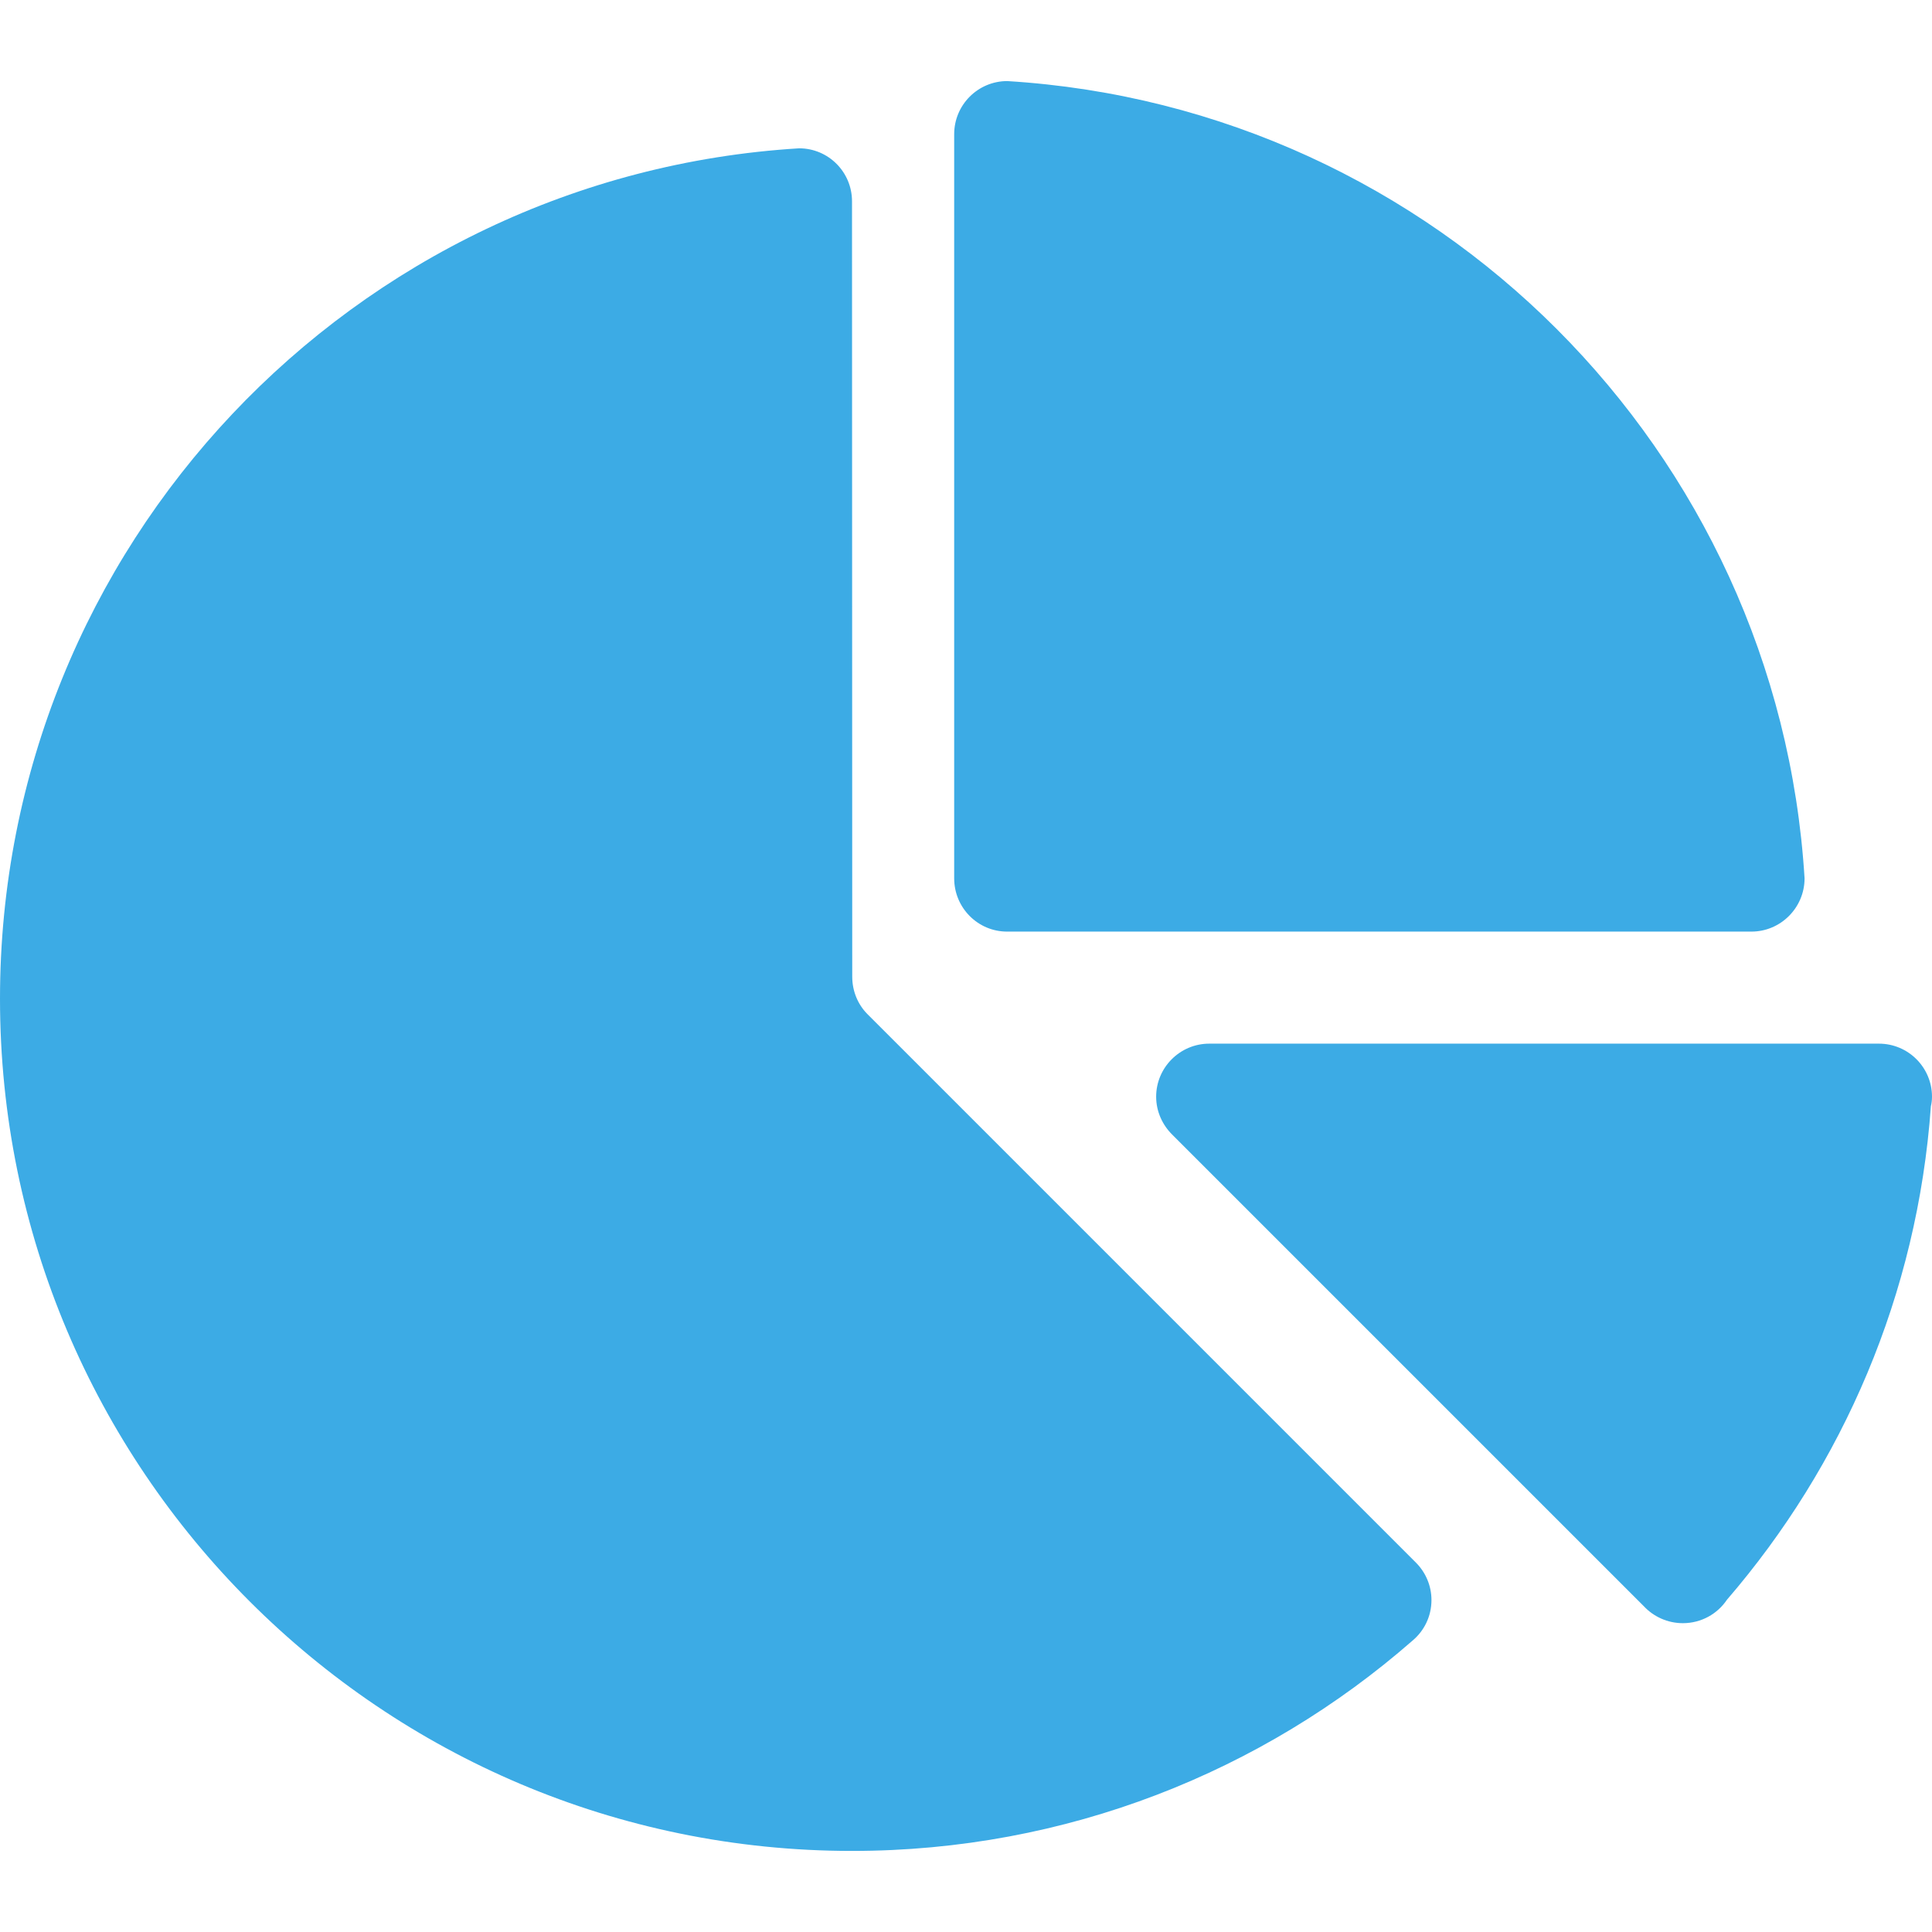
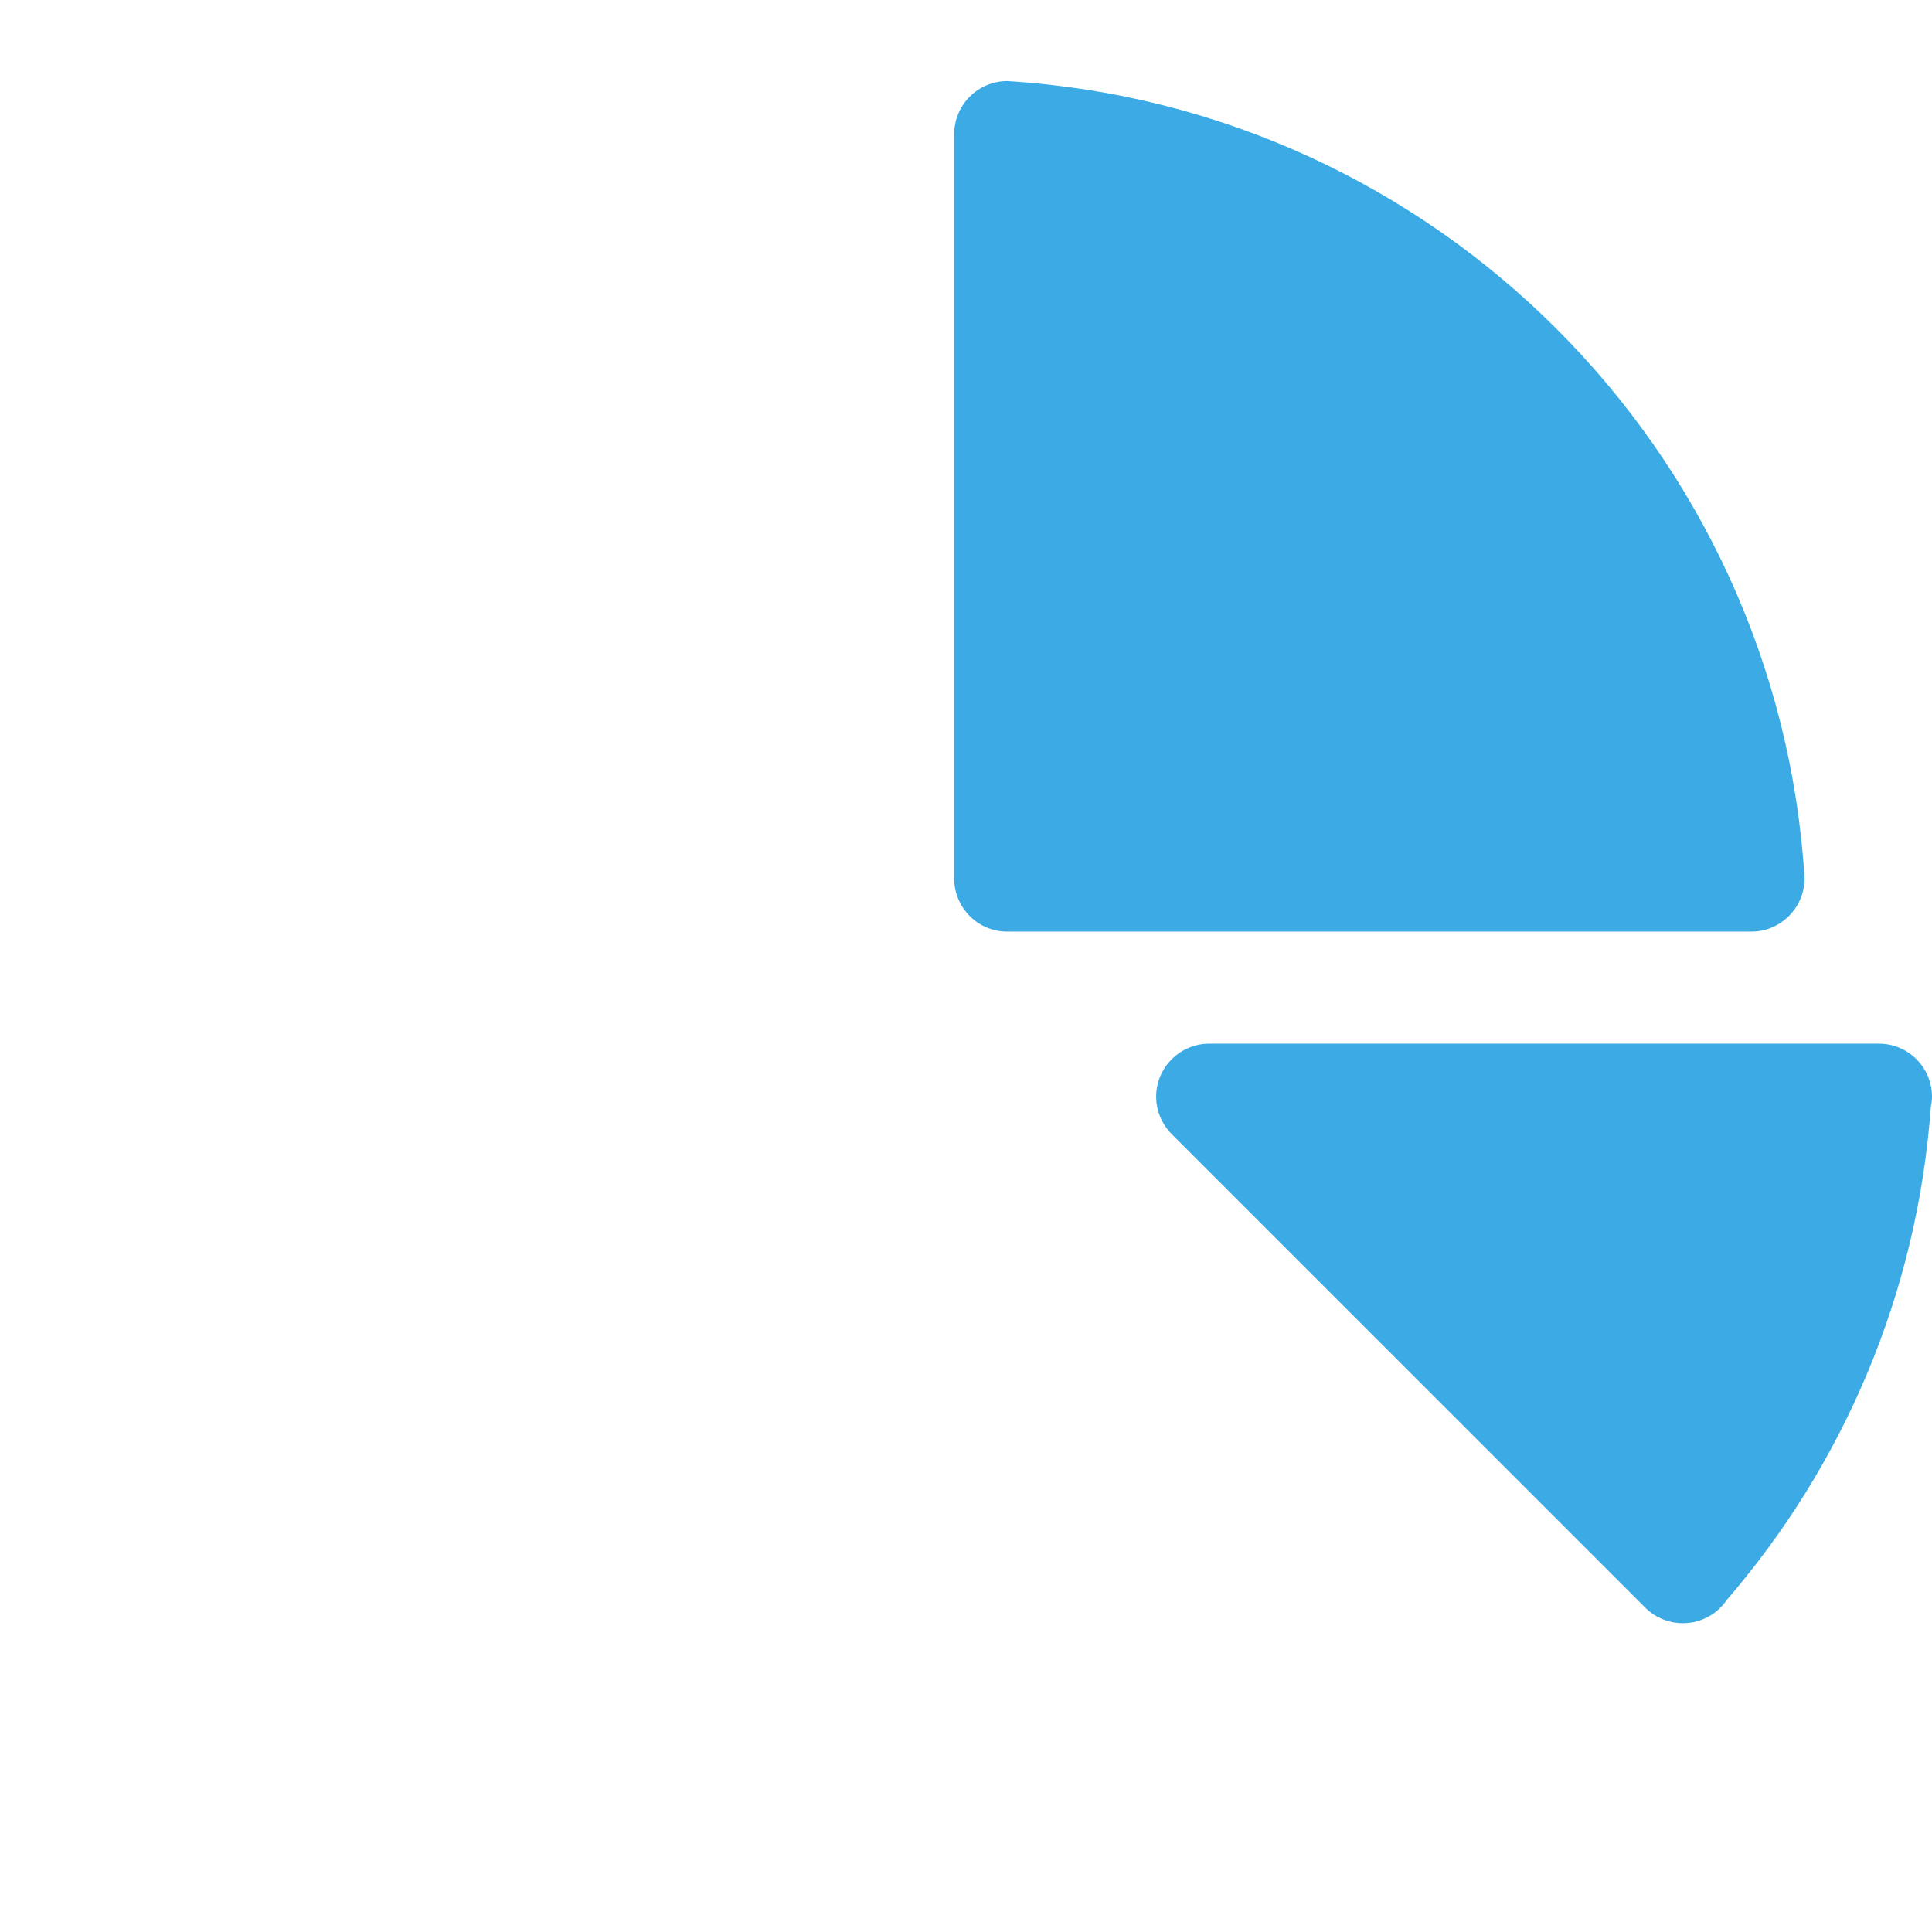
<svg xmlns="http://www.w3.org/2000/svg" width="26" height="26" viewBox="0 0 26 26" fill="none">
  <path d="M25.285 14.045H16.274C15.88 14.045 15.559 14.366 15.559 14.759C15.559 14.96 15.645 15.141 15.777 15.271L22.122 21.616C22.253 21.756 22.441 21.844 22.647 21.844C22.895 21.844 23.113 21.719 23.241 21.528C24.801 19.718 25.804 17.418 25.985 14.887C25.995 14.845 26 14.802 26 14.759C26 14.366 25.681 14.045 25.285 14.045Z" fill="#3CABE5" />
  <path d="M13.553 1.091C13.159 1.093 12.841 1.412 12.841 1.806V11.82C12.841 12.216 13.159 12.537 13.553 12.537H23.57C23.963 12.537 24.285 12.216 24.285 11.82C23.931 6.057 19.319 1.444 13.553 1.091Z" fill="#3CABE5" />
-   <path d="M19.058 21.032L11.669 13.643C11.544 13.515 11.469 13.337 11.469 13.144L11.466 2.709C11.466 2.315 11.148 1.996 10.754 1.996C4.753 2.363 0 7.348 0 13.44C0 19.773 5.134 24.909 11.466 24.909C14.355 24.909 16.994 23.841 19.01 22.078C19.166 21.947 19.264 21.752 19.264 21.533C19.264 21.34 19.186 21.162 19.058 21.032Z" fill="#3CABE5" />
</svg>